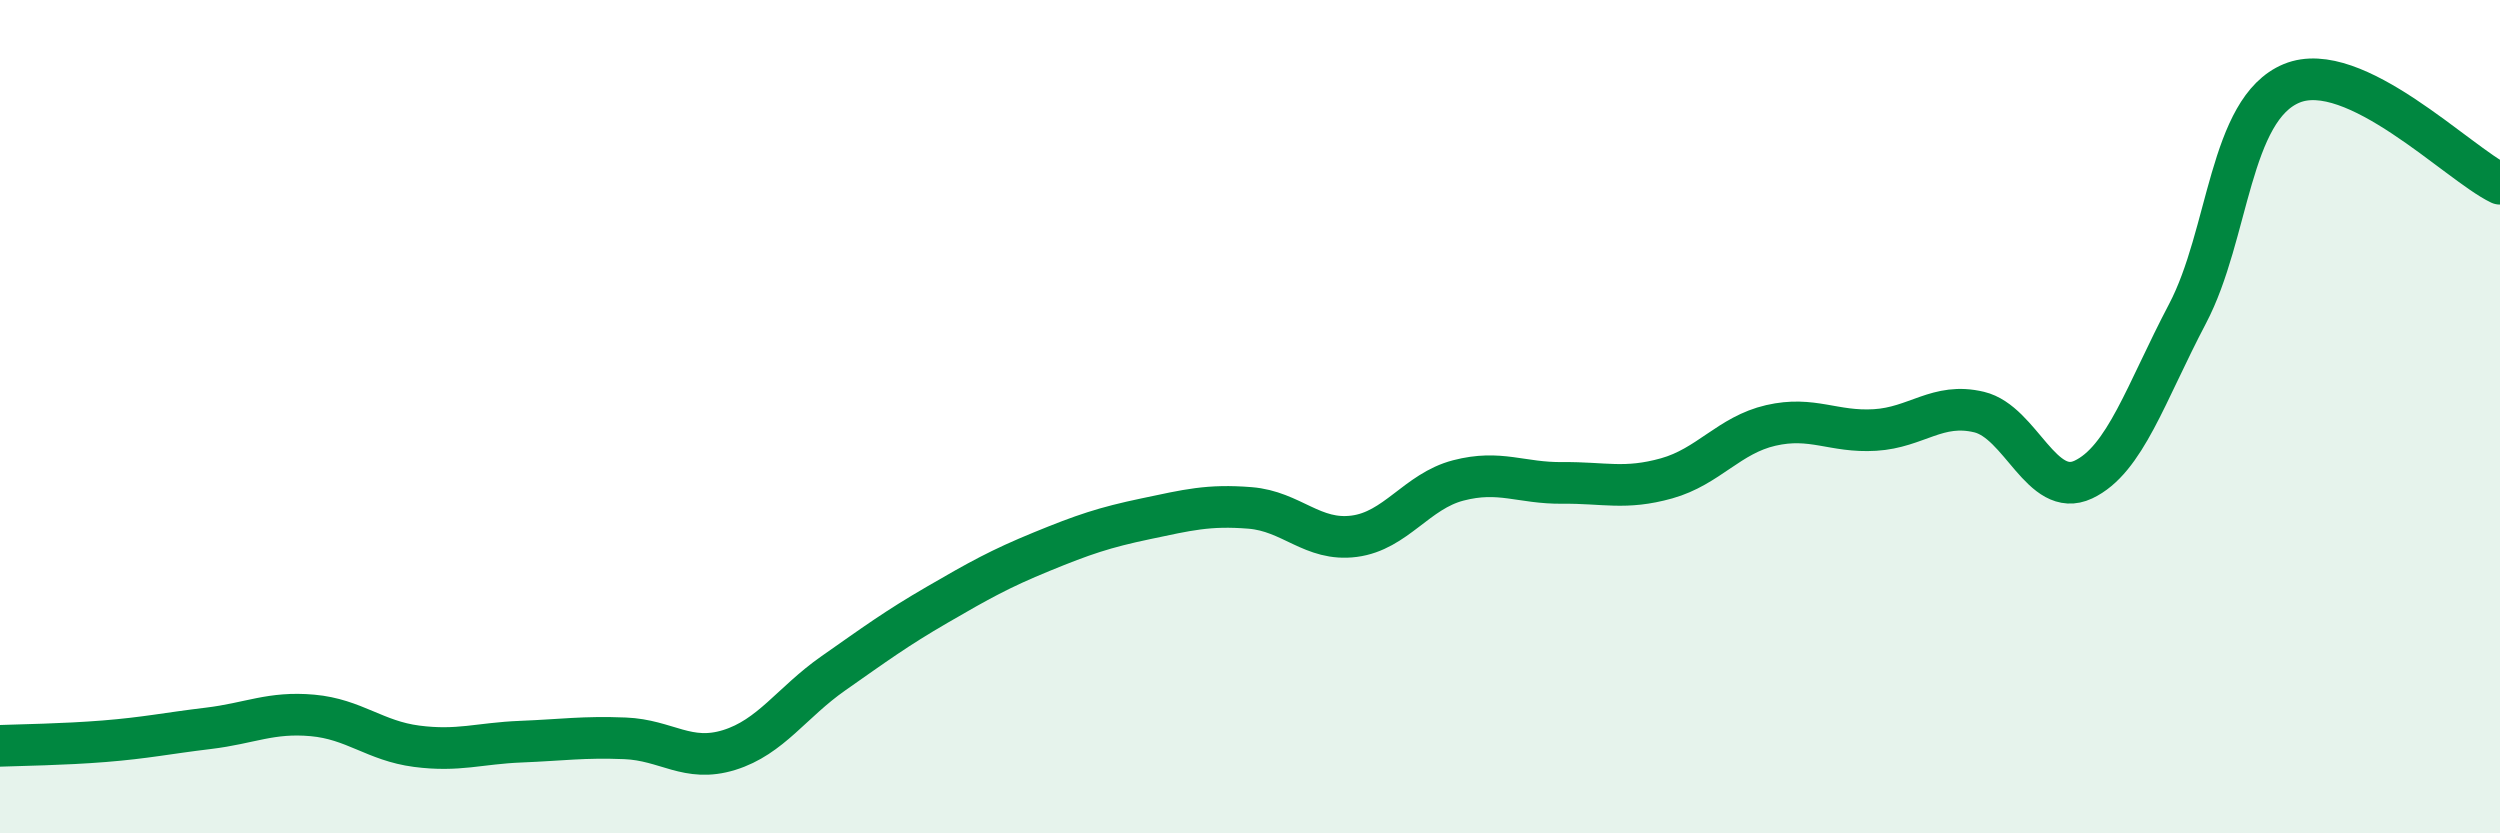
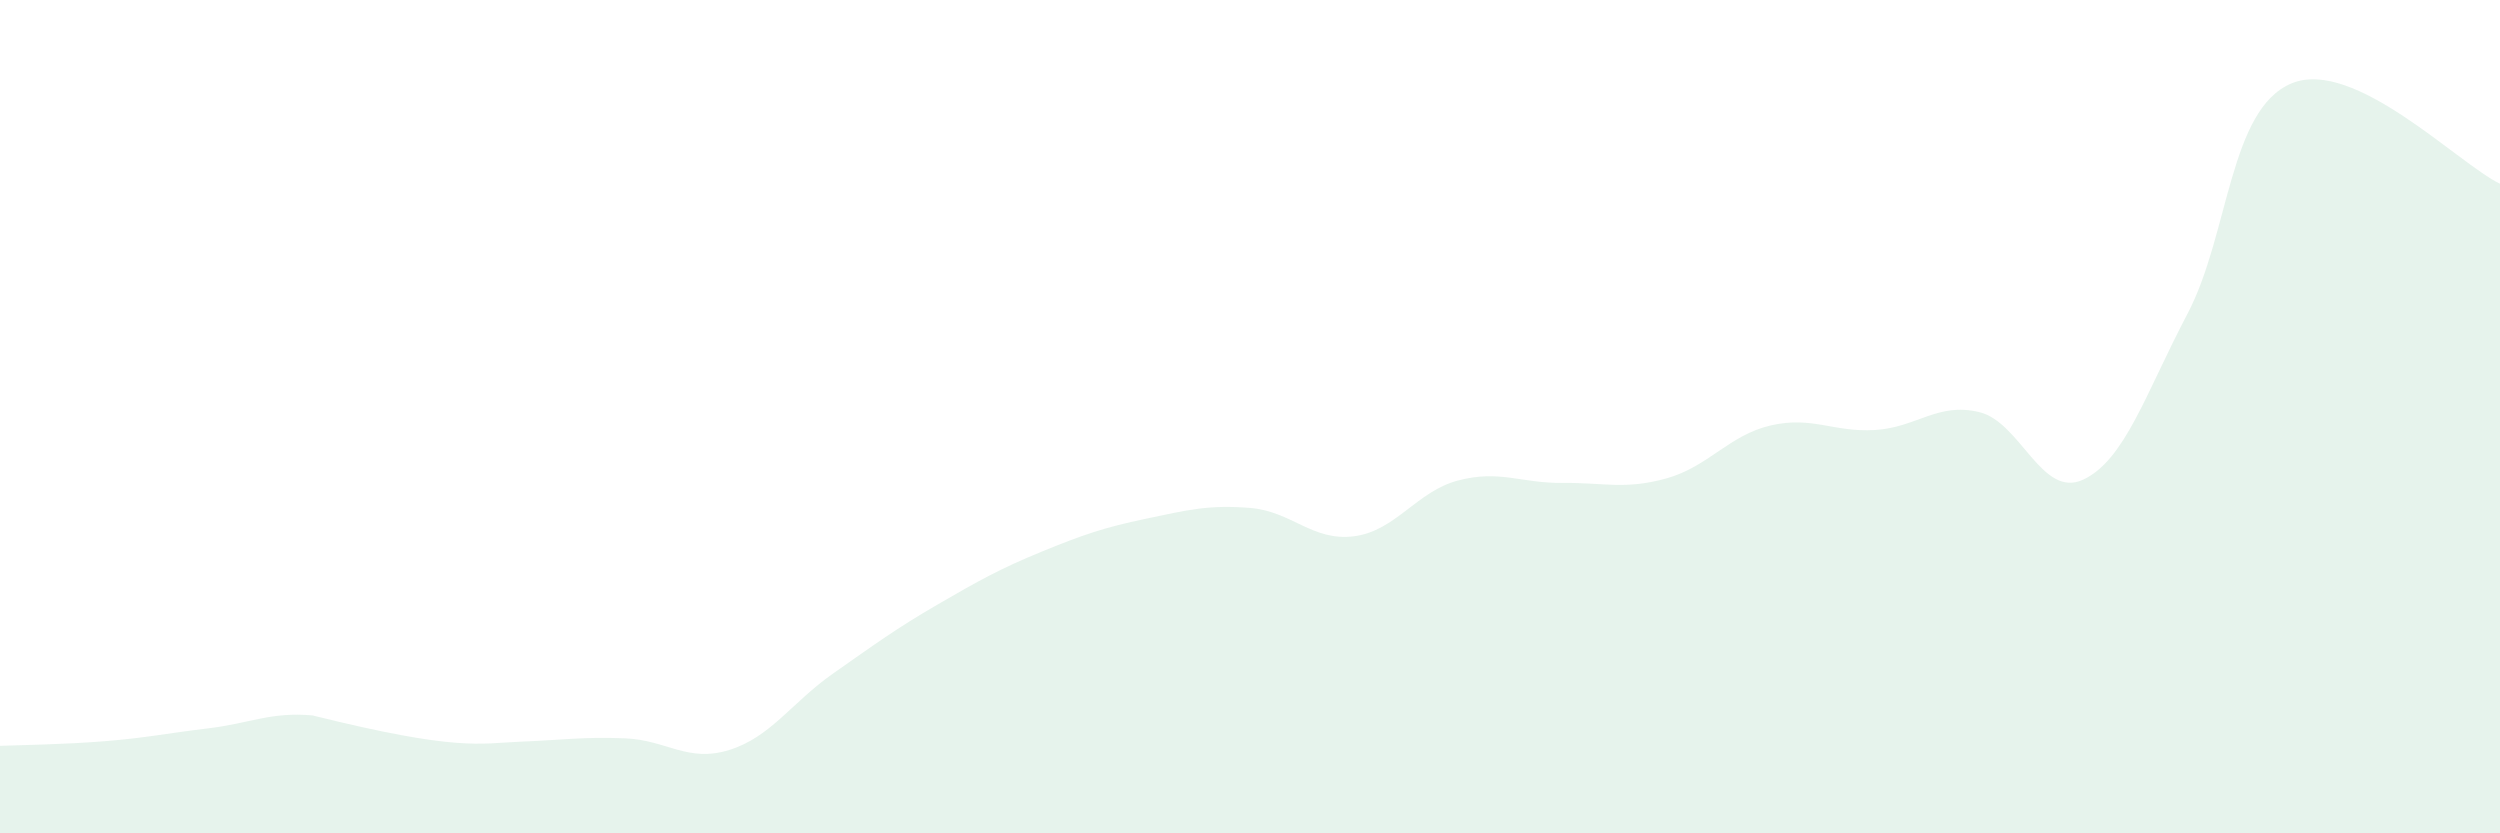
<svg xmlns="http://www.w3.org/2000/svg" width="60" height="20" viewBox="0 0 60 20">
-   <path d="M 0,17.9 C 0.5,17.88 1.5,17.87 2.5,17.79 C 3.5,17.71 4,17.6 5,17.48 C 6,17.36 6.5,17.08 7.5,17.17 C 8.5,17.26 9,17.78 10,17.91 C 11,18.04 11.5,17.84 12.5,17.8 C 13.5,17.76 14,17.68 15,17.72 C 16,17.76 16.5,18.31 17.5,18 C 18.5,17.69 19,16.86 20,16.16 C 21,15.46 21.5,15.09 22.5,14.51 C 23.5,13.93 24,13.65 25,13.24 C 26,12.83 26.5,12.66 27.5,12.45 C 28.5,12.24 29,12.11 30,12.19 C 31,12.27 31.5,13 32.5,12.87 C 33.5,12.74 34,11.79 35,11.53 C 36,11.27 36.5,11.6 37.5,11.59 C 38.5,11.58 39,11.76 40,11.48 C 41,11.2 41.5,10.44 42.5,10.21 C 43.5,9.98 44,10.38 45,10.32 C 46,10.26 46.5,9.65 47.5,9.89 C 48.5,10.13 49,11.98 50,11.51 C 51,11.04 51.5,9.43 52.5,7.53 C 53.5,5.63 53.5,2.62 55,2 C 56.5,1.38 59,3.93 60,4.41L60 20L0 20Z" fill="#008740" opacity="0.1" stroke-linecap="round" stroke-linejoin="round" />
-   <path d="M 0,17.9 C 0.5,17.88 1.5,17.87 2.5,17.79 C 3.5,17.71 4,17.6 5,17.48 C 6,17.36 6.5,17.08 7.5,17.17 C 8.5,17.26 9,17.78 10,17.91 C 11,18.04 11.5,17.84 12.5,17.8 C 13.5,17.76 14,17.68 15,17.72 C 16,17.76 16.5,18.31 17.5,18 C 18.5,17.69 19,16.86 20,16.16 C 21,15.46 21.5,15.09 22.5,14.51 C 23.5,13.93 24,13.65 25,13.24 C 26,12.83 26.5,12.66 27.5,12.45 C 28.5,12.24 29,12.11 30,12.19 C 31,12.27 31.5,13 32.5,12.87 C 33.5,12.74 34,11.79 35,11.53 C 36,11.27 36.5,11.6 37.5,11.59 C 38.5,11.58 39,11.76 40,11.48 C 41,11.2 41.5,10.44 42.5,10.21 C 43.5,9.98 44,10.38 45,10.32 C 46,10.26 46.5,9.65 47.5,9.89 C 48.5,10.13 49,11.98 50,11.51 C 51,11.04 51.5,9.43 52.5,7.53 C 53.5,5.63 53.5,2.62 55,2 C 56.5,1.38 59,3.93 60,4.41" stroke="#008740" stroke-width="1" fill="none" stroke-linecap="round" stroke-linejoin="round" />
+   <path d="M 0,17.9 C 0.5,17.88 1.5,17.87 2.5,17.79 C 3.5,17.71 4,17.6 5,17.48 C 6,17.36 6.5,17.08 7.5,17.17 C 11,18.04 11.5,17.84 12.5,17.8 C 13.5,17.76 14,17.68 15,17.72 C 16,17.76 16.5,18.31 17.5,18 C 18.5,17.69 19,16.86 20,16.16 C 21,15.46 21.5,15.09 22.5,14.51 C 23.5,13.93 24,13.65 25,13.24 C 26,12.83 26.5,12.66 27.5,12.45 C 28.5,12.24 29,12.11 30,12.19 C 31,12.27 31.5,13 32.5,12.87 C 33.5,12.74 34,11.79 35,11.53 C 36,11.27 36.5,11.6 37.5,11.59 C 38.5,11.58 39,11.76 40,11.48 C 41,11.2 41.5,10.44 42.5,10.21 C 43.5,9.98 44,10.38 45,10.32 C 46,10.26 46.5,9.65 47.5,9.89 C 48.5,10.13 49,11.98 50,11.51 C 51,11.04 51.5,9.43 52.5,7.53 C 53.5,5.63 53.5,2.62 55,2 C 56.5,1.38 59,3.93 60,4.41L60 20L0 20Z" fill="#008740" opacity="0.1" stroke-linecap="round" stroke-linejoin="round" />
</svg>